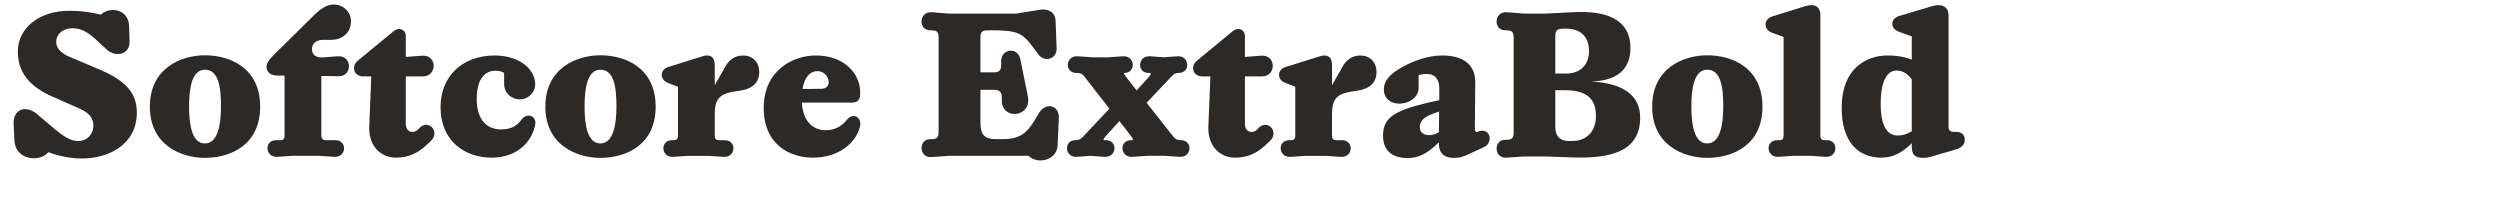
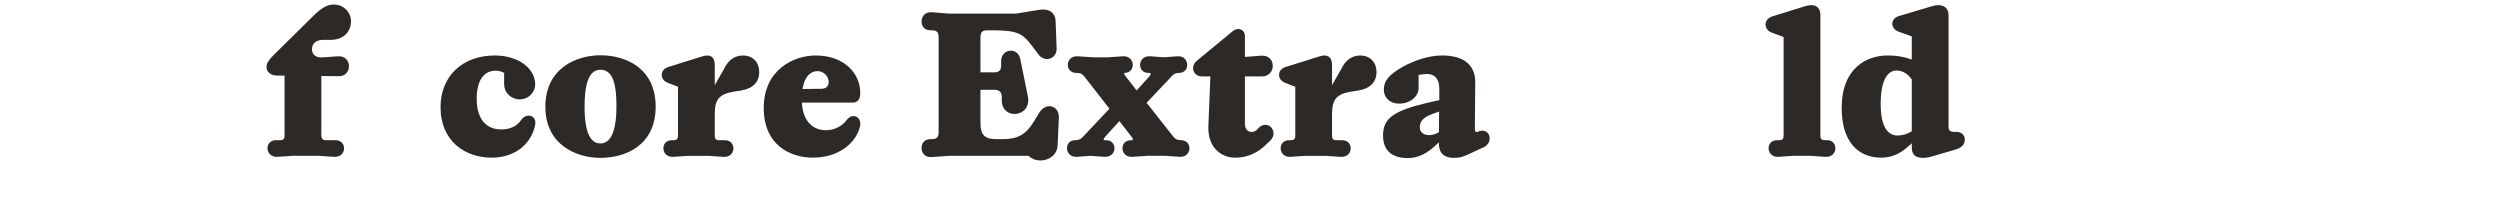
<svg xmlns="http://www.w3.org/2000/svg" id="Layer_1" viewBox="0 0 1920 160">
  <defs>
    <style>.cls-1{fill:#2d2926;stroke-width:0px;}</style>
  </defs>
-   <path class="cls-1" d="m37.11,116.87c-2.5,2.96-6.55,4.68-11.23,4.68-7.18,0-14.51-4.52-14.82-14.04l-.62-12.79c-.16-10.76,9.2-14.35,17.94-7.18l10.45,8.89c11.08,9.67,16.07,11.86,21.37,11.86,7.33,0,11.54-5.93,11.54-11.7,0-6.08-3.43-9.98-10.45-13.1l-21.53-9.52c-17.63-7.8-26.05-18.88-26.05-34.48,0-17.94,16.38-31.2,39.31-31.2,9.98,0,17.63,1.25,24.49,2.96,2.18-2.18,5.46-3.59,9.36-3.59,6.08,0,12.17,4.06,12.32,12.95l.31,11.39c.16,9.98-10.76,12.33-17.63,5.93l-5.77-5.3c-8.27-7.96-13.42-10.92-20.44-10.92-7.64,0-12.48,4.68-12.48,10.3,0,4.21,2.5,8.27,9.67,11.39l23.24,9.83c17.79,7.49,29.02,16.54,29.02,33.07,0,24.8-21.69,35.41-42.28,35.41-8.42,0-17.32-1.72-25.74-4.84Z" />
-   <path class="cls-1" d="m115.1,81.93c0-29.8,24.18-39.47,42.28-39.47,19.19,0,42.43,9.67,42.43,39.47s-23.25,39.31-42.43,39.31c-18.1,0-42.28-9.67-42.28-39.31Zm54.6,0c0-15.6-2.03-28.39-12.32-28.39-9.67,0-12.17,13.1-12.17,28.39,0,14.35,2.34,28.24,12.17,28.24s12.32-14.2,12.32-28.24Z" />
  <path class="cls-1" d="m204.65,51.5c0-2.65,1.56-5.3,5.46-9.2l31.67-31.2c5.62-5.3,9.98-7.64,14.51-7.64,7.49,0,13.26,5.93,13.26,12.79,0,8.42-6.08,14.35-15.44,14.35h-5.77c-5.46,0-8.74,2.65-8.74,7.18s3.43,6.86,8.89,6.24l10.76-.78c5.77-.47,8.74,3.43,8.74,7.49s-2.65,7.8-7.64,7.8l-13.57-.16v45.09c0,3.12.94,4.21,3.74,4.21h7.18c4.37,0,6.55,3.12,6.55,6.24,0,3.28-2.5,6.86-7.64,6.55l-11.39-.78h-20.91l-11.39.78c-4.84.31-7.49-3.28-7.49-6.55s2.18-6.24,6.55-6.24h2.96c2.65,0,3.59-.94,3.59-3.59v-46.02h-5.46c-5.62,0-8.42-3.28-8.42-6.55Z" />
-   <path class="cls-1" d="m311.66,27.64v16.07l12.48-.94c11.7-.94,11.86,15.91.62,15.91h-13.1v36.5c0,6.24,5.62,7.8,9.36,4.37l1.25-1.4c6.86-6.71,15.76,2.81,8.89,9.83l-2.5,2.34c-7.02,7.02-14.66,10.76-24.49,10.76-10.92,0-21.22-7.96-20.59-24.18l1.56-38.22h-6.24c-7.18,0-9.36-7.64-4.21-12.01l27.46-22.62c4.68-3.74,9.52-1.09,9.52,3.59Z" />
  <path class="cls-1" d="m338.34,82.24c0-23.87,17-39.63,41.65-39.63,17.16,0,30.58,9.05,31.05,21.84,0,6.71-5.3,11.86-11.86,11.86s-12.01-4.99-12.01-11.86v-8.42c-1.72-1.09-3.9-1.72-6.86-1.72-7.33,0-14.2,5.77-14.2,21.53,0,17.32,8.74,23.56,18.72,23.56,7.8,0,12.48-2.96,15.6-7.49,1.56-2.18,3.59-3.12,5.46-3.12,3.12,0,5.93,2.5,5.15,6.86-2.34,12.95-13.57,25.43-33.54,25.43s-39.16-12.32-39.16-38.85Z" />
  <path class="cls-1" d="m418.84,81.93c0-29.8,24.18-39.47,42.28-39.47,19.19,0,42.43,9.67,42.43,39.47s-23.25,39.31-42.43,39.31c-18.1,0-42.28-9.67-42.28-39.31Zm54.6,0c0-15.6-2.03-28.39-12.33-28.39-9.67,0-12.17,13.1-12.17,28.39,0,14.35,2.34,28.24,12.17,28.24s12.33-14.2,12.33-28.24Z" />
  <path class="cls-1" d="m528.35,119.68l-11.39.78c-4.99.31-7.49-3.28-7.49-6.55s2.18-6.24,6.55-6.24h1.09c2.65,0,3.59-.94,3.59-3.59v-37.44l-7.64-2.96c-3.43-1.25-4.84-3.9-4.84-6.08,0-2.81,1.87-5.15,4.84-6.08l25.9-8.11c1.56-.47,2.65-.78,4.21-.78,4.37,0,5.77,3.28,5.77,7.64v15.13l6.87-12.01c3.43-7.33,8.42-10.76,14.82-10.76,7.8,0,12.48,5.46,12.48,12.64,0,7.64-4.68,12.64-13.73,14.2l-5.93.94c-11.23,1.87-14.51,6.08-14.51,17.47v16.22c0,2.65.94,3.59,3.43,3.59h4.37c4.37,0,6.55,3.12,6.55,6.24,0,3.28-2.5,6.86-7.64,6.55l-11.39-.78h-15.91Z" />
  <path class="cls-1" d="m626.47,42.61c22.62,0,34.79,14.67,34.17,29.64-.16,4.84-2.5,6.55-6.4,6.55h-38.38c.78,15.13,9.2,21.22,18.41,21.22,6.55,0,12.33-2.96,16.38-8.27,4.37-5.46,11.54-1.72,9.83,5.46-3.12,12.64-16.38,23.87-36.19,23.87-16.85,0-37.75-9.21-37.75-38.22s22.62-40.25,39.94-40.25Zm4.21,25.58c3.9,0,5.77-2.18,5.77-5.3,0-4.06-3.74-8.27-8.58-8.27-5.46,0-9.98,4.21-11.54,13.73l14.35-.16Z" />
  <path class="cls-1" d="m715.55,120.61c-5.3.47-7.8-3.28-7.8-7.02,0-3.43,2.18-6.71,6.71-6.71h.94c4.06,0,5.46-1.4,5.46-5.46V28.73c0-4.06-1.4-5.46-5.46-5.46h-.94c-4.52,0-6.71-3.28-6.71-6.71,0-3.74,2.5-7.49,7.8-7.18l13.73,1.09h50.86l18.25-2.96c5.93-.94,12.01,1.09,12.32,8.74l.78,21.06c.16,8.11-9.36,10.92-14.04,4.37l-4.37-5.77c-8.11-10.92-12.17-12.64-32.14-12.64h-2.5c-4.06,0-5.46,1.4-5.46,5.46v26.83h10.3c4.06,0,5.62-1.56,5.62-5.46v-3.28c0-9.36,12.64-11.08,14.66-1.56l5.77,28.39c3.59,16.54-19.81,19.03-19.97,3.59v-3.12c-.16-3.28-1.72-5.15-5.77-5.15h-10.61v25.12c0,9.52,3.12,12.79,12.32,12.79h4.06c12.79,0,18.72-3.59,25.27-14.51l3.28-5.46c5.46-9.05,15.6-5.77,15.29,3.43l-.94,21.22c-.47,11.7-15.6,14.98-22.31,8.11h-60.69l-13.73.94Z" />
  <path class="cls-1" d="m881.06,119.68l-11.54.78c-4.84.31-7.49-3.28-7.49-6.55s2.18-6.24,6.71-6.24h.94c.78-.31.47-1.25-.78-2.81l-9.2-11.86-9.52,10.45c-2.18,2.34-2.96,3.59-2.5,4.21h1.72c4.37,0,6.55,3.12,6.55,6.24,0,3.28-2.65,6.86-7.8,6.55l-10.61-.78-10.61.78c-4.99.31-7.49-3.28-7.49-6.55s2.03-6.24,6.55-6.24h-.16c2.65,0,4.06-.62,5.93-2.65l20.28-21.53-19.19-24.65c-1.56-2.03-2.96-2.81-5.62-2.81h-.62c-4.37,0-6.55-3.12-6.55-6.24,0-3.28,2.5-6.86,7.64-6.55l11.39.78h12.01l11.39-.78c4.84-.31,7.49,3.28,7.49,6.55s-2.18,6.24-6.55,6.24c-.47.31,0,1.09,1.09,2.65l8.42,10.76,9.36-10.3c1.56-1.72,1.87-2.65.78-3.12h-1.09c-4.37,0-6.4-3.12-6.4-6.24,0-3.28,2.5-6.86,7.64-6.55l10.45.78,10.61-.78c4.99-.31,7.49,3.28,7.49,6.55s-2.03,6.24-6.55,6.24h.31c-2.5,0-4.06.62-5.77,2.65l-19.19,20.28,20.44,25.9c1.56,2.03,3.12,2.81,5.77,2.81h.16c4.37,0,6.55,3.12,6.55,6.24,0,3.28-2.5,6.86-7.64,6.55l-11.39-.78h-13.42Zm1.09-63.96l-1.09-.16,1.09.16Z" />
  <path class="cls-1" d="m956.1,27.64v16.07l12.48-.94c11.7-.94,11.86,15.91.62,15.91h-13.1v36.5c0,6.24,5.62,7.8,9.36,4.37l1.25-1.4c6.86-6.71,15.76,2.81,8.89,9.83l-2.5,2.34c-7.02,7.02-14.67,10.76-24.49,10.76-10.92,0-21.22-7.96-20.59-24.18l1.56-38.22h-6.24c-7.18,0-9.36-7.64-4.21-12.01l27.46-22.62c4.68-3.74,9.52-1.09,9.52,3.59Z" />
  <path class="cls-1" d="m1002.43,119.68l-11.39.78c-4.99.31-7.49-3.28-7.49-6.55s2.18-6.24,6.55-6.24h1.09c2.65,0,3.59-.94,3.59-3.59v-37.44l-7.64-2.96c-3.43-1.25-4.84-3.9-4.84-6.08,0-2.81,1.87-5.15,4.84-6.08l25.9-8.11c1.56-.47,2.65-.78,4.21-.78,4.37,0,5.77,3.28,5.77,7.64v15.13l6.86-12.01c3.43-7.33,8.42-10.76,14.82-10.76,7.8,0,12.48,5.46,12.48,12.64,0,7.64-4.68,12.64-13.73,14.2l-5.93.94c-11.23,1.87-14.51,6.08-14.51,17.47v16.22c0,2.65.94,3.59,3.43,3.59h4.37c4.37,0,6.55,3.12,6.55,6.24,0,3.28-2.5,6.86-7.64,6.55l-11.39-.78h-15.91Z" />
  <path class="cls-1" d="m1105.08,110.32v-1.09l-.47.47c-8.74,8.74-15.91,11.7-23.56,11.7-9.52,0-18.88-3.9-18.88-17.16s7.49-19.03,34.63-25.43l8.58-1.87v-9.05c0-7.64-3.9-11.08-9.36-11.08-2.18,0-4.37.31-6.55.78v10.14c0,6.24-6.4,11.86-14.98,11.86-7.18,0-11.7-4.68-11.7-10.61,0-7.64,5.15-12.17,13.88-17.32,9.36-5.3,20.75-9.05,30.89-9.05,16.07,0,25.58,6.86,25.43,20.91l-.31,35.73c0,1.72.94,2.5,2.18,2.03l1.4-.62c8.58-2.18,10.61,8.89,3.43,12.33l-9.83,4.52c-5.77,2.81-8.42,3.74-13.57,3.74-7.02,0-11.23-3.59-11.23-10.92Zm-.31-8.58l.31-.31.16-15.76-5.3,1.87c-7.18,2.65-9.67,6.08-9.52,10.3,0,5.62,7.02,7.96,14.35,3.9Z" />
-   <path class="cls-1" d="m1170.91,120.15l-13.73.94c-5.3.47-7.8-3.28-7.8-7.02,0-3.43,2.18-6.71,6.71-6.71h.94c4.06,0,5.46-1.4,5.46-5.46V28.73c0-4.06-1.4-5.46-5.46-5.46h-.94c-4.52,0-6.71-3.28-6.71-6.71,0-3.74,2.5-7.49,7.8-7.18l13.73,1.09h15.44l21.37-1.09c24.8-1.4,44.46,4.68,44.46,27.61,0,15.6-9.52,25.12-30.27,25.58,24.34,1.25,37.75,10.45,37.75,27.77,0,27.15-24.81,31.36-51.33,30.58l-22-.78h-15.44Zm31.83-63.65c11.23,0,17.63-7.02,17.63-17.32,0-11.39-7.02-17.79-19.5-17.16h-.94c-4.06.16-5.46,1.56-5.46,5.62v28.86h8.27Zm2.18,51.79h2.34c10.76,0,18.41-6.71,18.41-19.34s-6.55-19.66-23.87-19.66h-7.33v28.24c0,7.18,3.74,10.76,10.45,10.76Z" />
-   <path class="cls-1" d="m1268.87,81.93c0-29.8,24.18-39.47,42.28-39.47,19.19,0,42.43,9.67,42.43,39.47s-23.25,39.31-42.43,39.31c-18.1,0-42.28-9.67-42.28-39.31Zm54.6,0c0-15.6-2.03-28.39-12.33-28.39-9.67,0-12.17,13.1-12.17,28.39,0,14.35,2.34,28.24,12.17,28.24s12.33-14.2,12.33-28.24Z" />
  <path class="cls-1" d="m1355.92,18.74c0-2.5,1.87-4.99,4.99-6.08l25.59-7.96c1.87-.47,3.74-.78,4.68-.78,4.21,0,6.86,2.81,6.86,7.33v92.82c0,2.65.94,3.59,3.59,3.59h1.56c4.37,0,6.4,3.12,6.4,6.24,0,3.28-2.5,6.86-7.64,6.55l-11.23-.78h-13.57l-11.39.78c-4.84.31-7.49-3.28-7.49-6.55s2.18-6.24,6.55-6.24h1.56c2.5,0,3.43-.94,3.43-3.59V28.42l-8.89-3.28c-3.12-1.09-4.99-3.59-4.99-6.4Z" />
  <path class="cls-1" d="m1414.42,82.86c0-30.89,19.5-40.25,35.1-40.25,8.42,0,14.66,1.56,18.72,3.12v-17.78l-9.98-3.59c-3.43-1.25-4.99-3.74-4.99-6.08,0-2.5,1.72-4.84,4.99-5.93l25.74-7.64c1.72-.47,3.59-.78,4.52-.78,5.15,0,7.96,3.12,7.96,7.49v85.96c0,2.81,1.4,3.9,4.21,3.9h1.56c4.37,0,6.71,2.5,6.71,5.77,0,4.37-2.5,6.4-7.64,7.96l-14.98,4.37c-5.62,1.72-7.18,1.87-9.36,1.87-6.08,0-8.74-2.5-8.74-8.27v-2.96c-6.4,6.24-13.42,11.08-23.25,11.08-18.41,0-30.58-12.64-30.58-38.22Zm42.9,21.22c3.59,0,7.18-.94,10.92-3.28v-39.78c-2.96-4.37-7.18-6.86-11.7-6.86-6.71,0-12.17,7.02-12.17,25.74,0,17,5.15,24.18,12.95,24.18Z" />
</svg>